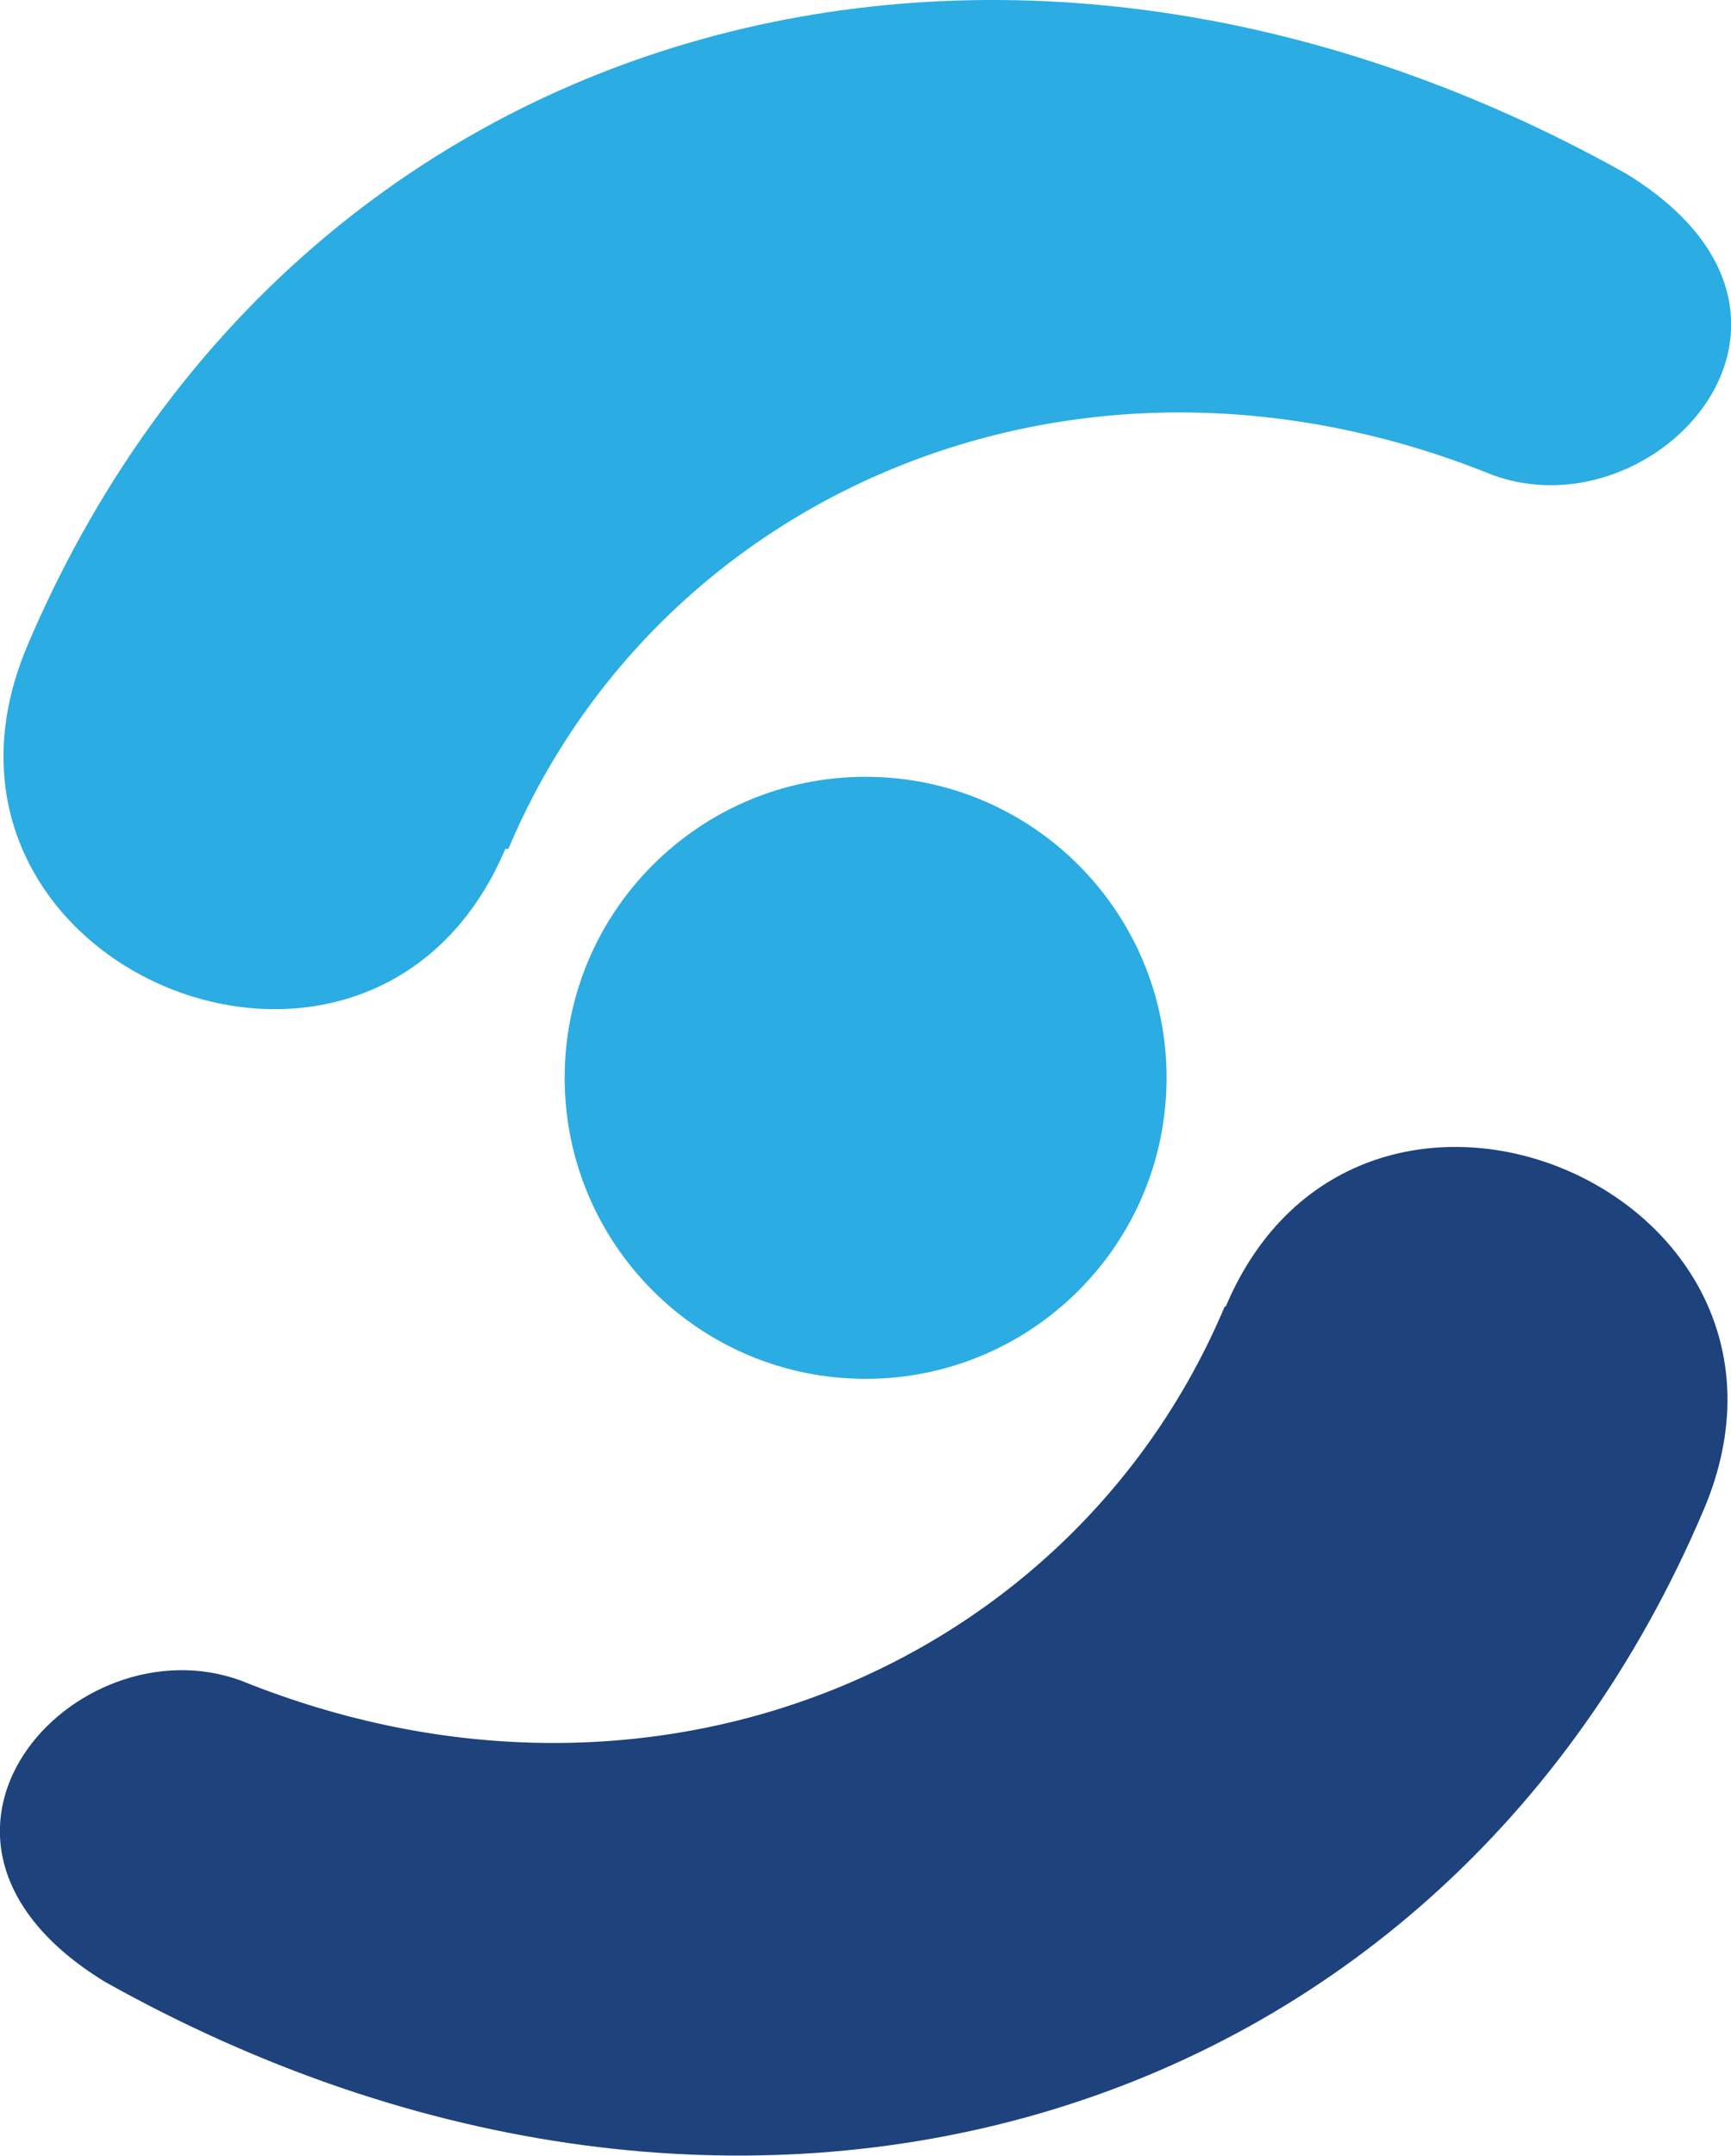
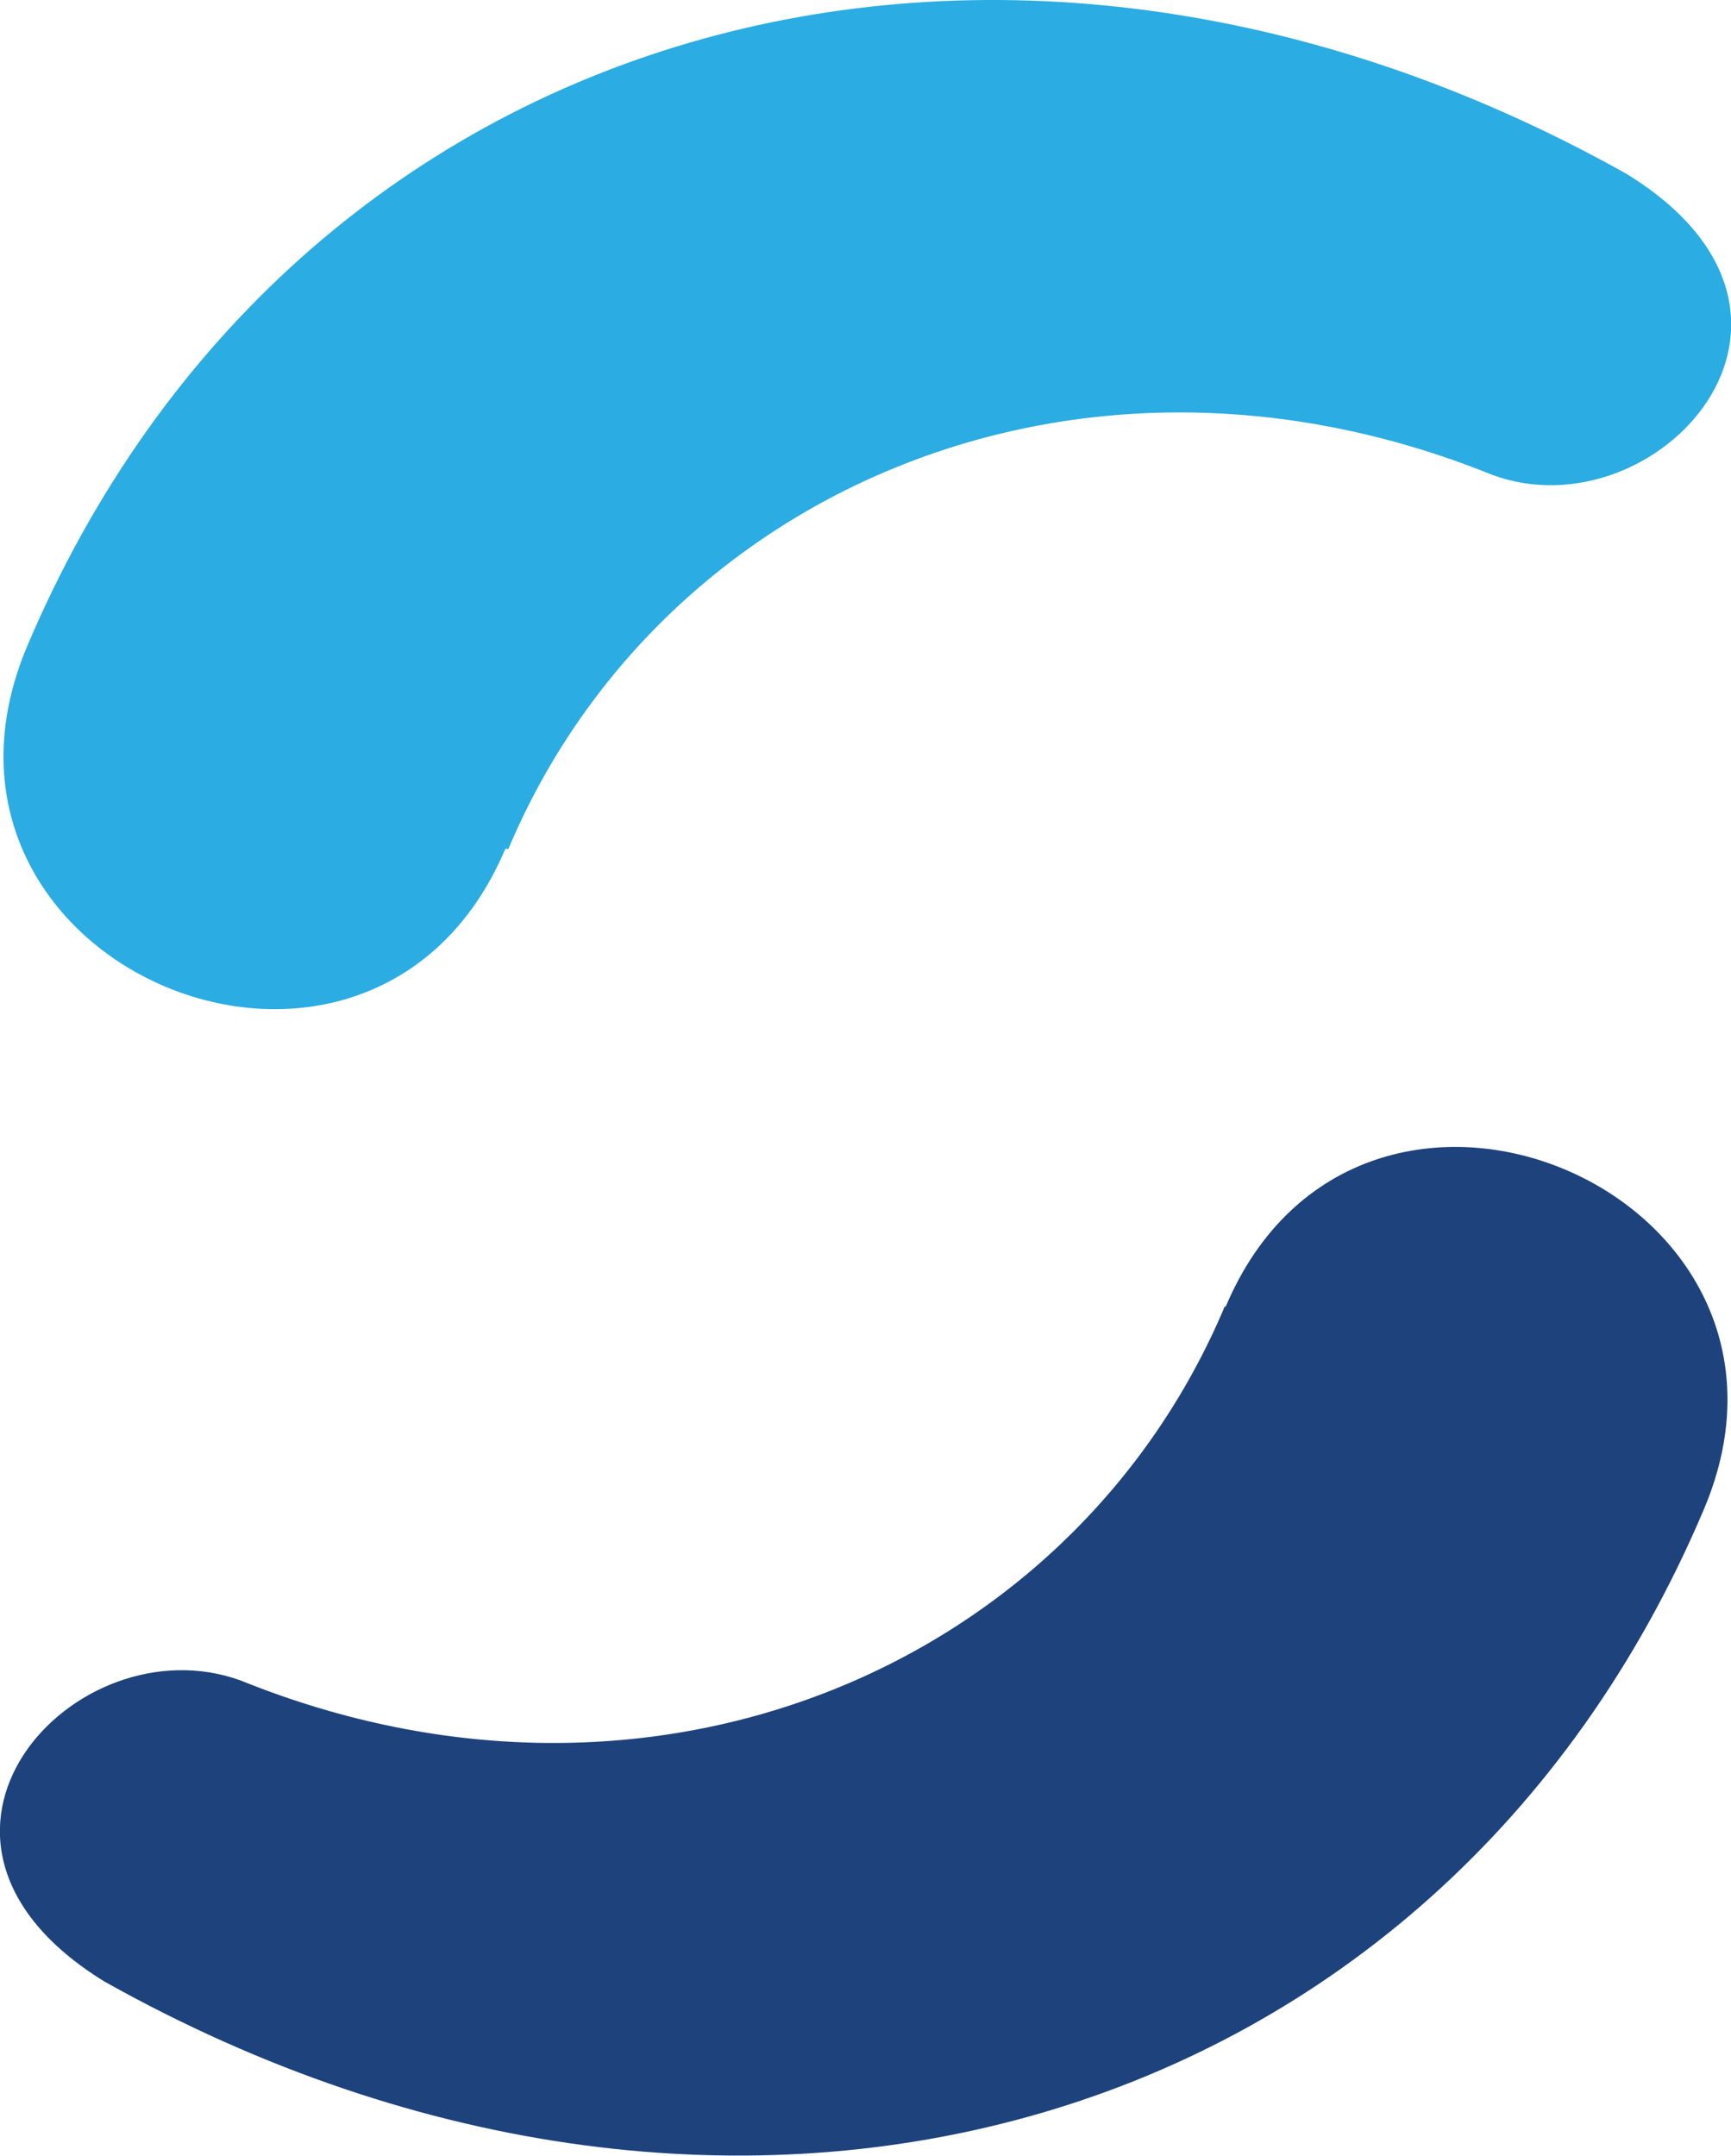
<svg xmlns="http://www.w3.org/2000/svg" id="Layer_2" viewBox="0 0 73.51 91.52">
  <defs>
    <style>.cls-1{fill:#2bace2}</style>
  </defs>
  <g id="Layer_1-2">
    <path fill="#1d427c" d="M52.05 55.48c5.7-13.5 26.04-4.88 20.3 8.62C61.07 90.69 31.2 99.14 4.44 84.13c-9.84-6.04-1.27-15.36 5.79-12.78 17.57 7.1 35.38-.7 41.78-15.88h.04z" />
-     <path d="M23.98 45.76c0-7.06 5.72-12.78 12.78-12.78s12.78 5.72 12.78 12.78-5.72 12.78-12.78 12.78-12.78-5.72-12.78-12.78z" class="cls-1" />
    <path d="M21.46 36.04C15.73 49.54-4.58 41 1.16 27.42 12.44.83 42.31-7.62 69.07 7.38c9.84 6.04 1.27 15.36-5.7 12.78-17.57-7.1-35.38.7-41.78 15.88h-.13z" class="cls-1" />
  </g>
</svg>